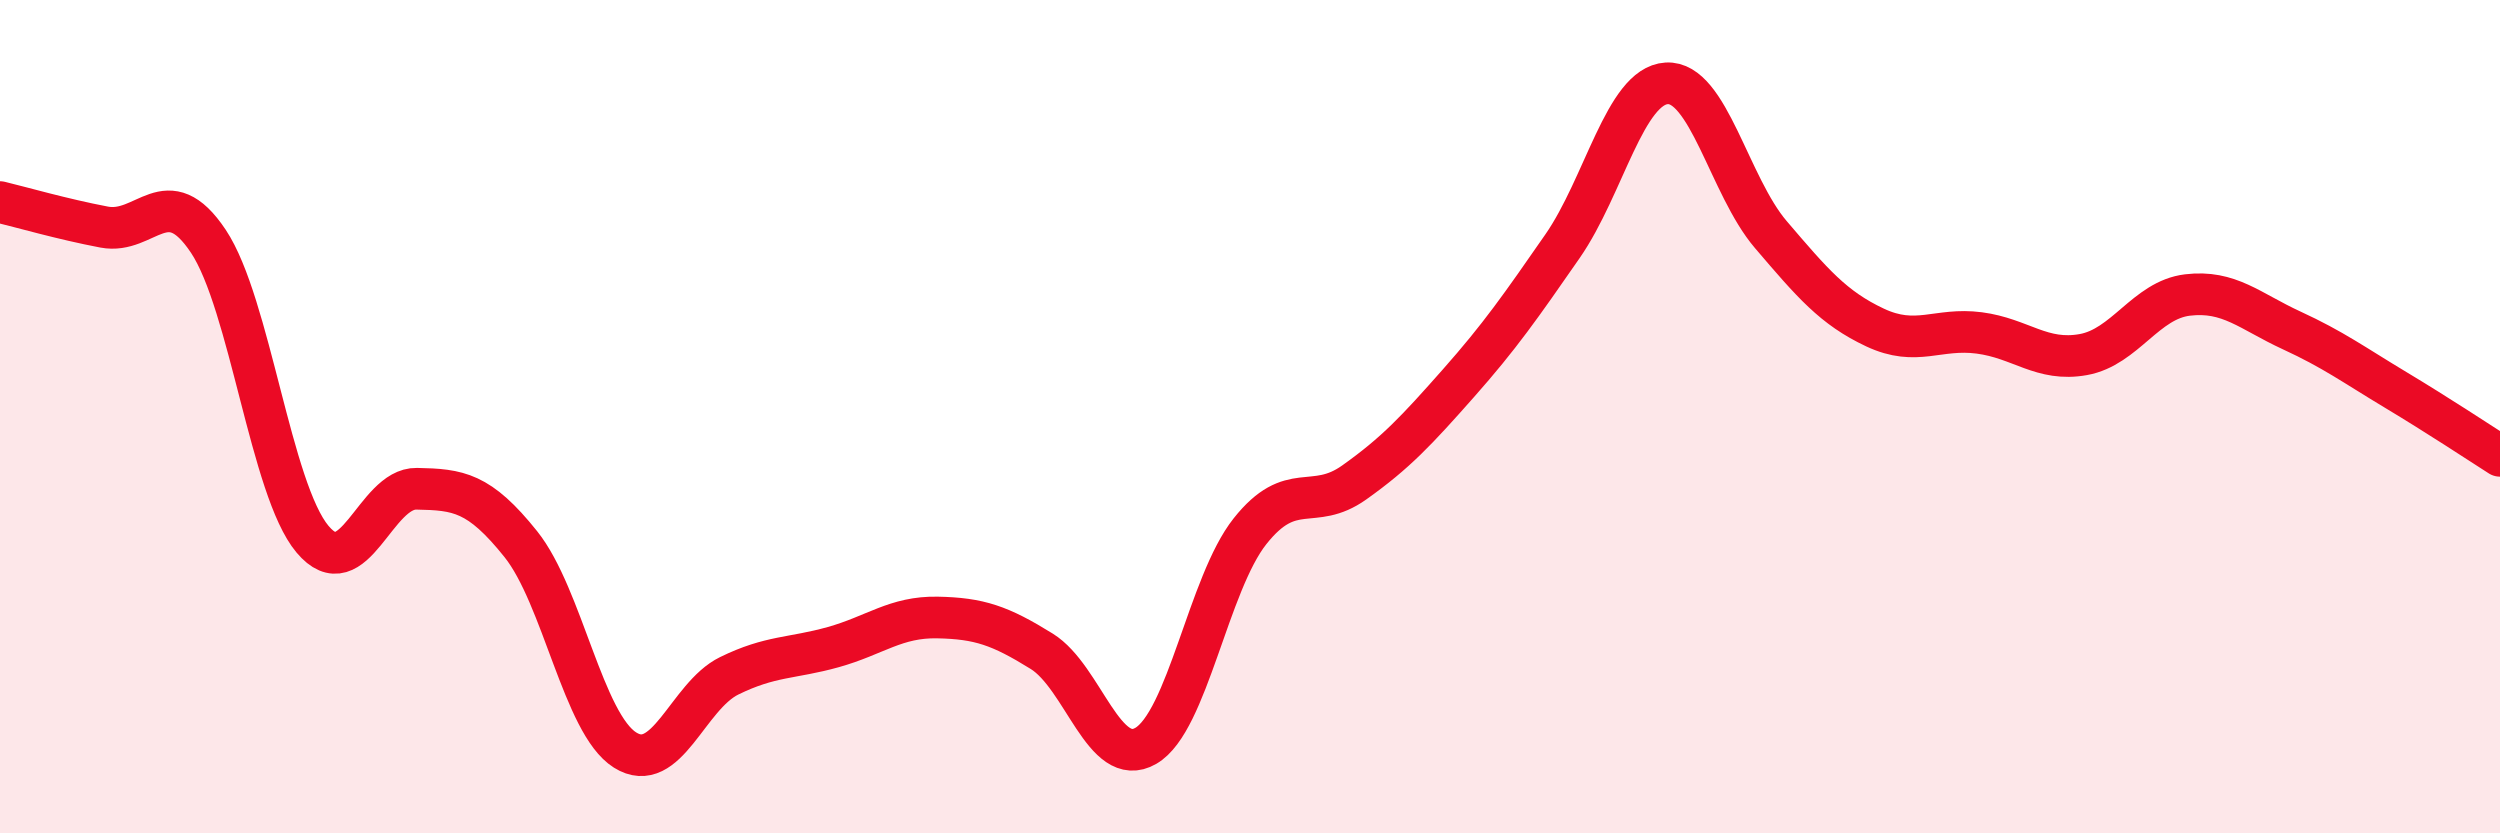
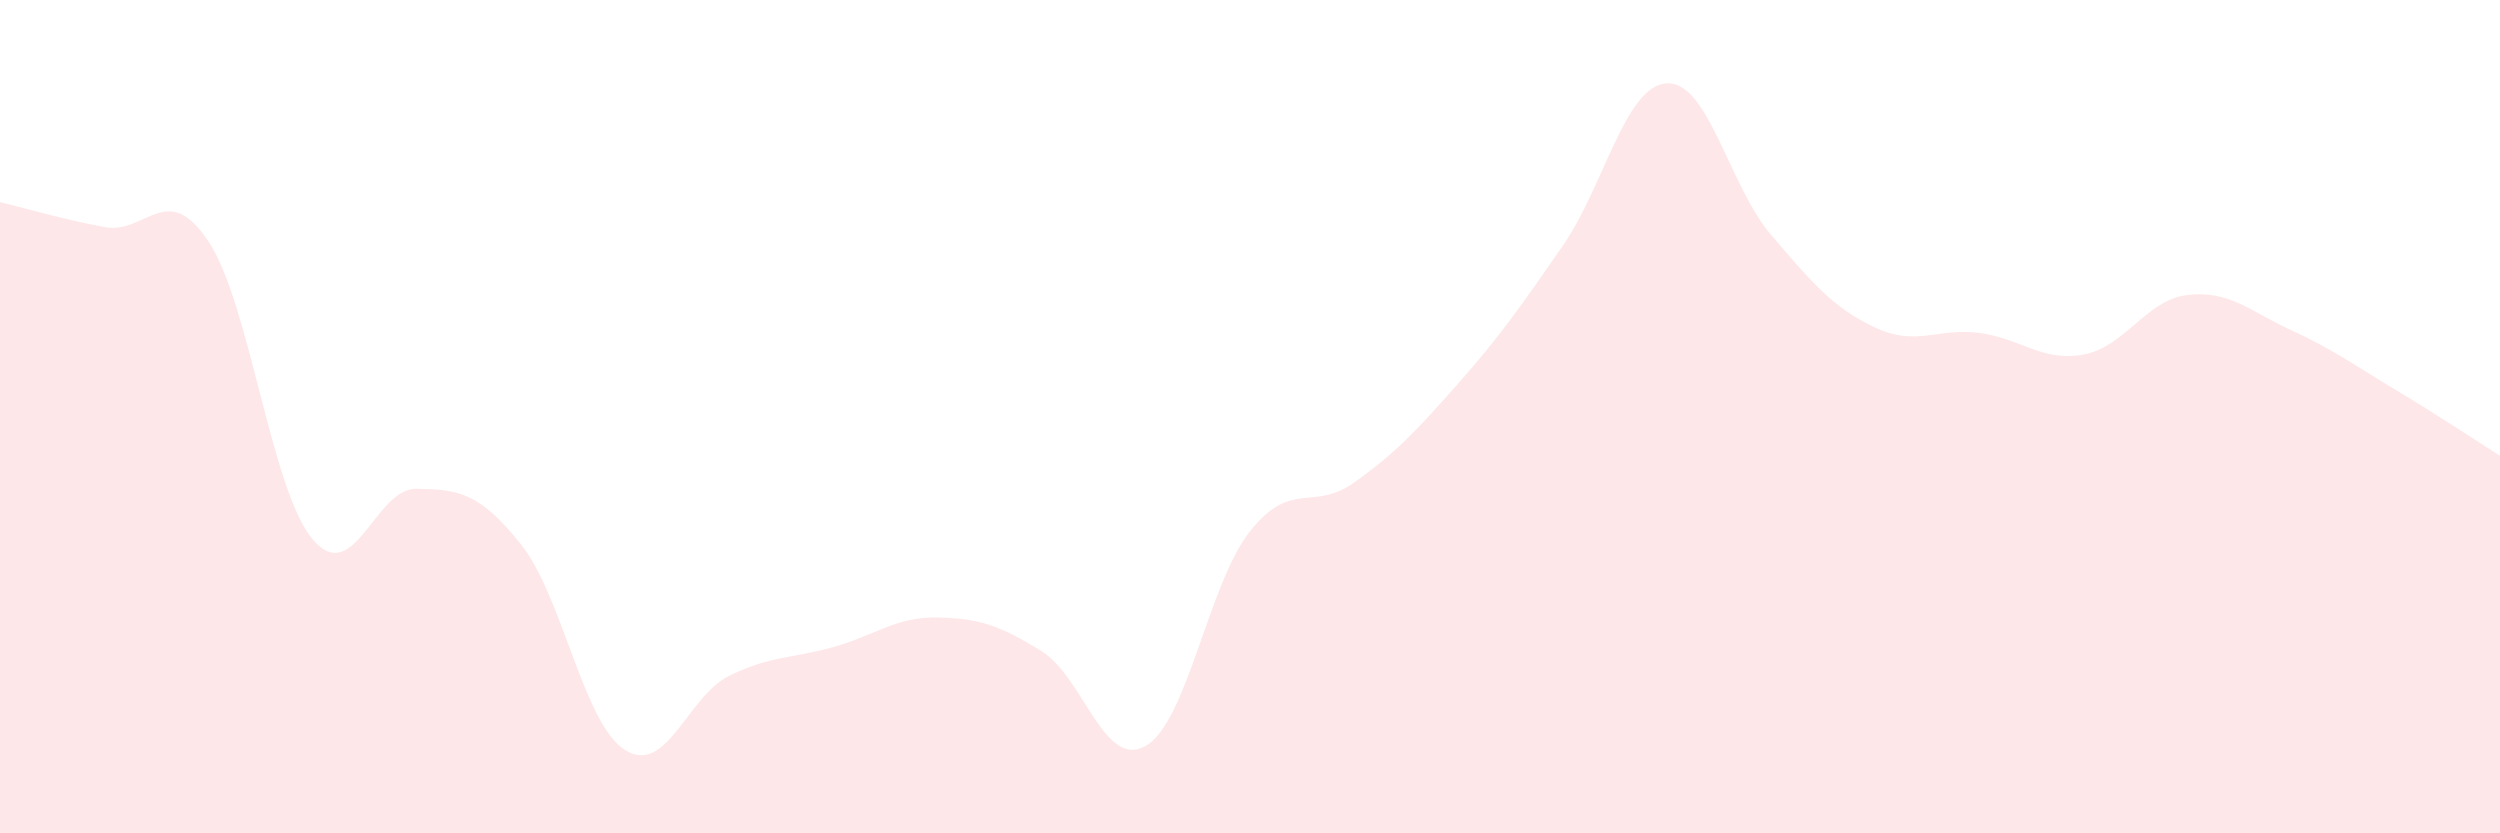
<svg xmlns="http://www.w3.org/2000/svg" width="60" height="20" viewBox="0 0 60 20">
  <path d="M 0,4.85 C 0.5,4.97 1.5,5.26 2.5,5.45 C 3.5,5.64 4,4.29 5,5.79 C 6,7.29 6.5,11.75 7.5,12.94 C 8.5,14.13 9,11.71 10,11.73 C 11,11.75 11.5,11.81 12.5,13.06 C 13.5,14.31 14,17.37 15,18 C 16,18.63 16.5,16.71 17.5,16.22 C 18.5,15.73 19,15.81 20,15.53 C 21,15.25 21.5,14.8 22.5,14.82 C 23.5,14.84 24,15.01 25,15.63 C 26,16.25 26.5,18.48 27.5,17.9 C 28.5,17.32 29,14.01 30,12.75 C 31,11.49 31.5,12.29 32.5,11.58 C 33.5,10.87 34,10.33 35,9.2 C 36,8.07 36.5,7.35 37.5,5.91 C 38.5,4.47 39,2.06 40,2 C 41,1.94 41.5,4.46 42.5,5.63 C 43.5,6.8 44,7.39 45,7.86 C 46,8.33 46.5,7.86 47.5,7.99 C 48.5,8.12 49,8.69 50,8.51 C 51,8.33 51.5,7.2 52.5,7.08 C 53.5,6.96 54,7.47 55,7.93 C 56,8.39 56.5,8.76 57.5,9.36 C 58.5,9.96 59.5,10.62 60,10.94L60 20L0 20Z" fill="#EB0A25" opacity="0.1" stroke-linecap="round" stroke-linejoin="round" />
-   <path d="M 0,4.85 C 0.5,4.97 1.5,5.26 2.5,5.45 C 3.5,5.64 4,4.29 5,5.79 C 6,7.29 6.5,11.75 7.5,12.94 C 8.5,14.13 9,11.71 10,11.73 C 11,11.75 11.5,11.81 12.5,13.06 C 13.5,14.31 14,17.37 15,18 C 16,18.63 16.5,16.71 17.5,16.22 C 18.5,15.73 19,15.81 20,15.53 C 21,15.25 21.5,14.8 22.5,14.82 C 23.5,14.84 24,15.01 25,15.63 C 26,16.25 26.5,18.48 27.5,17.9 C 28.5,17.32 29,14.01 30,12.75 C 31,11.49 31.5,12.29 32.5,11.58 C 33.5,10.87 34,10.33 35,9.2 C 36,8.07 36.5,7.35 37.5,5.91 C 38.5,4.47 39,2.06 40,2 C 41,1.94 41.5,4.46 42.5,5.63 C 43.5,6.8 44,7.39 45,7.86 C 46,8.33 46.5,7.86 47.5,7.99 C 48.5,8.12 49,8.69 50,8.51 C 51,8.33 51.5,7.2 52.5,7.08 C 53.5,6.96 54,7.47 55,7.93 C 56,8.39 56.5,8.76 57.5,9.36 C 58.5,9.96 59.5,10.62 60,10.94" stroke="#EB0A25" stroke-width="1" fill="none" stroke-linecap="round" stroke-linejoin="round" />
</svg>